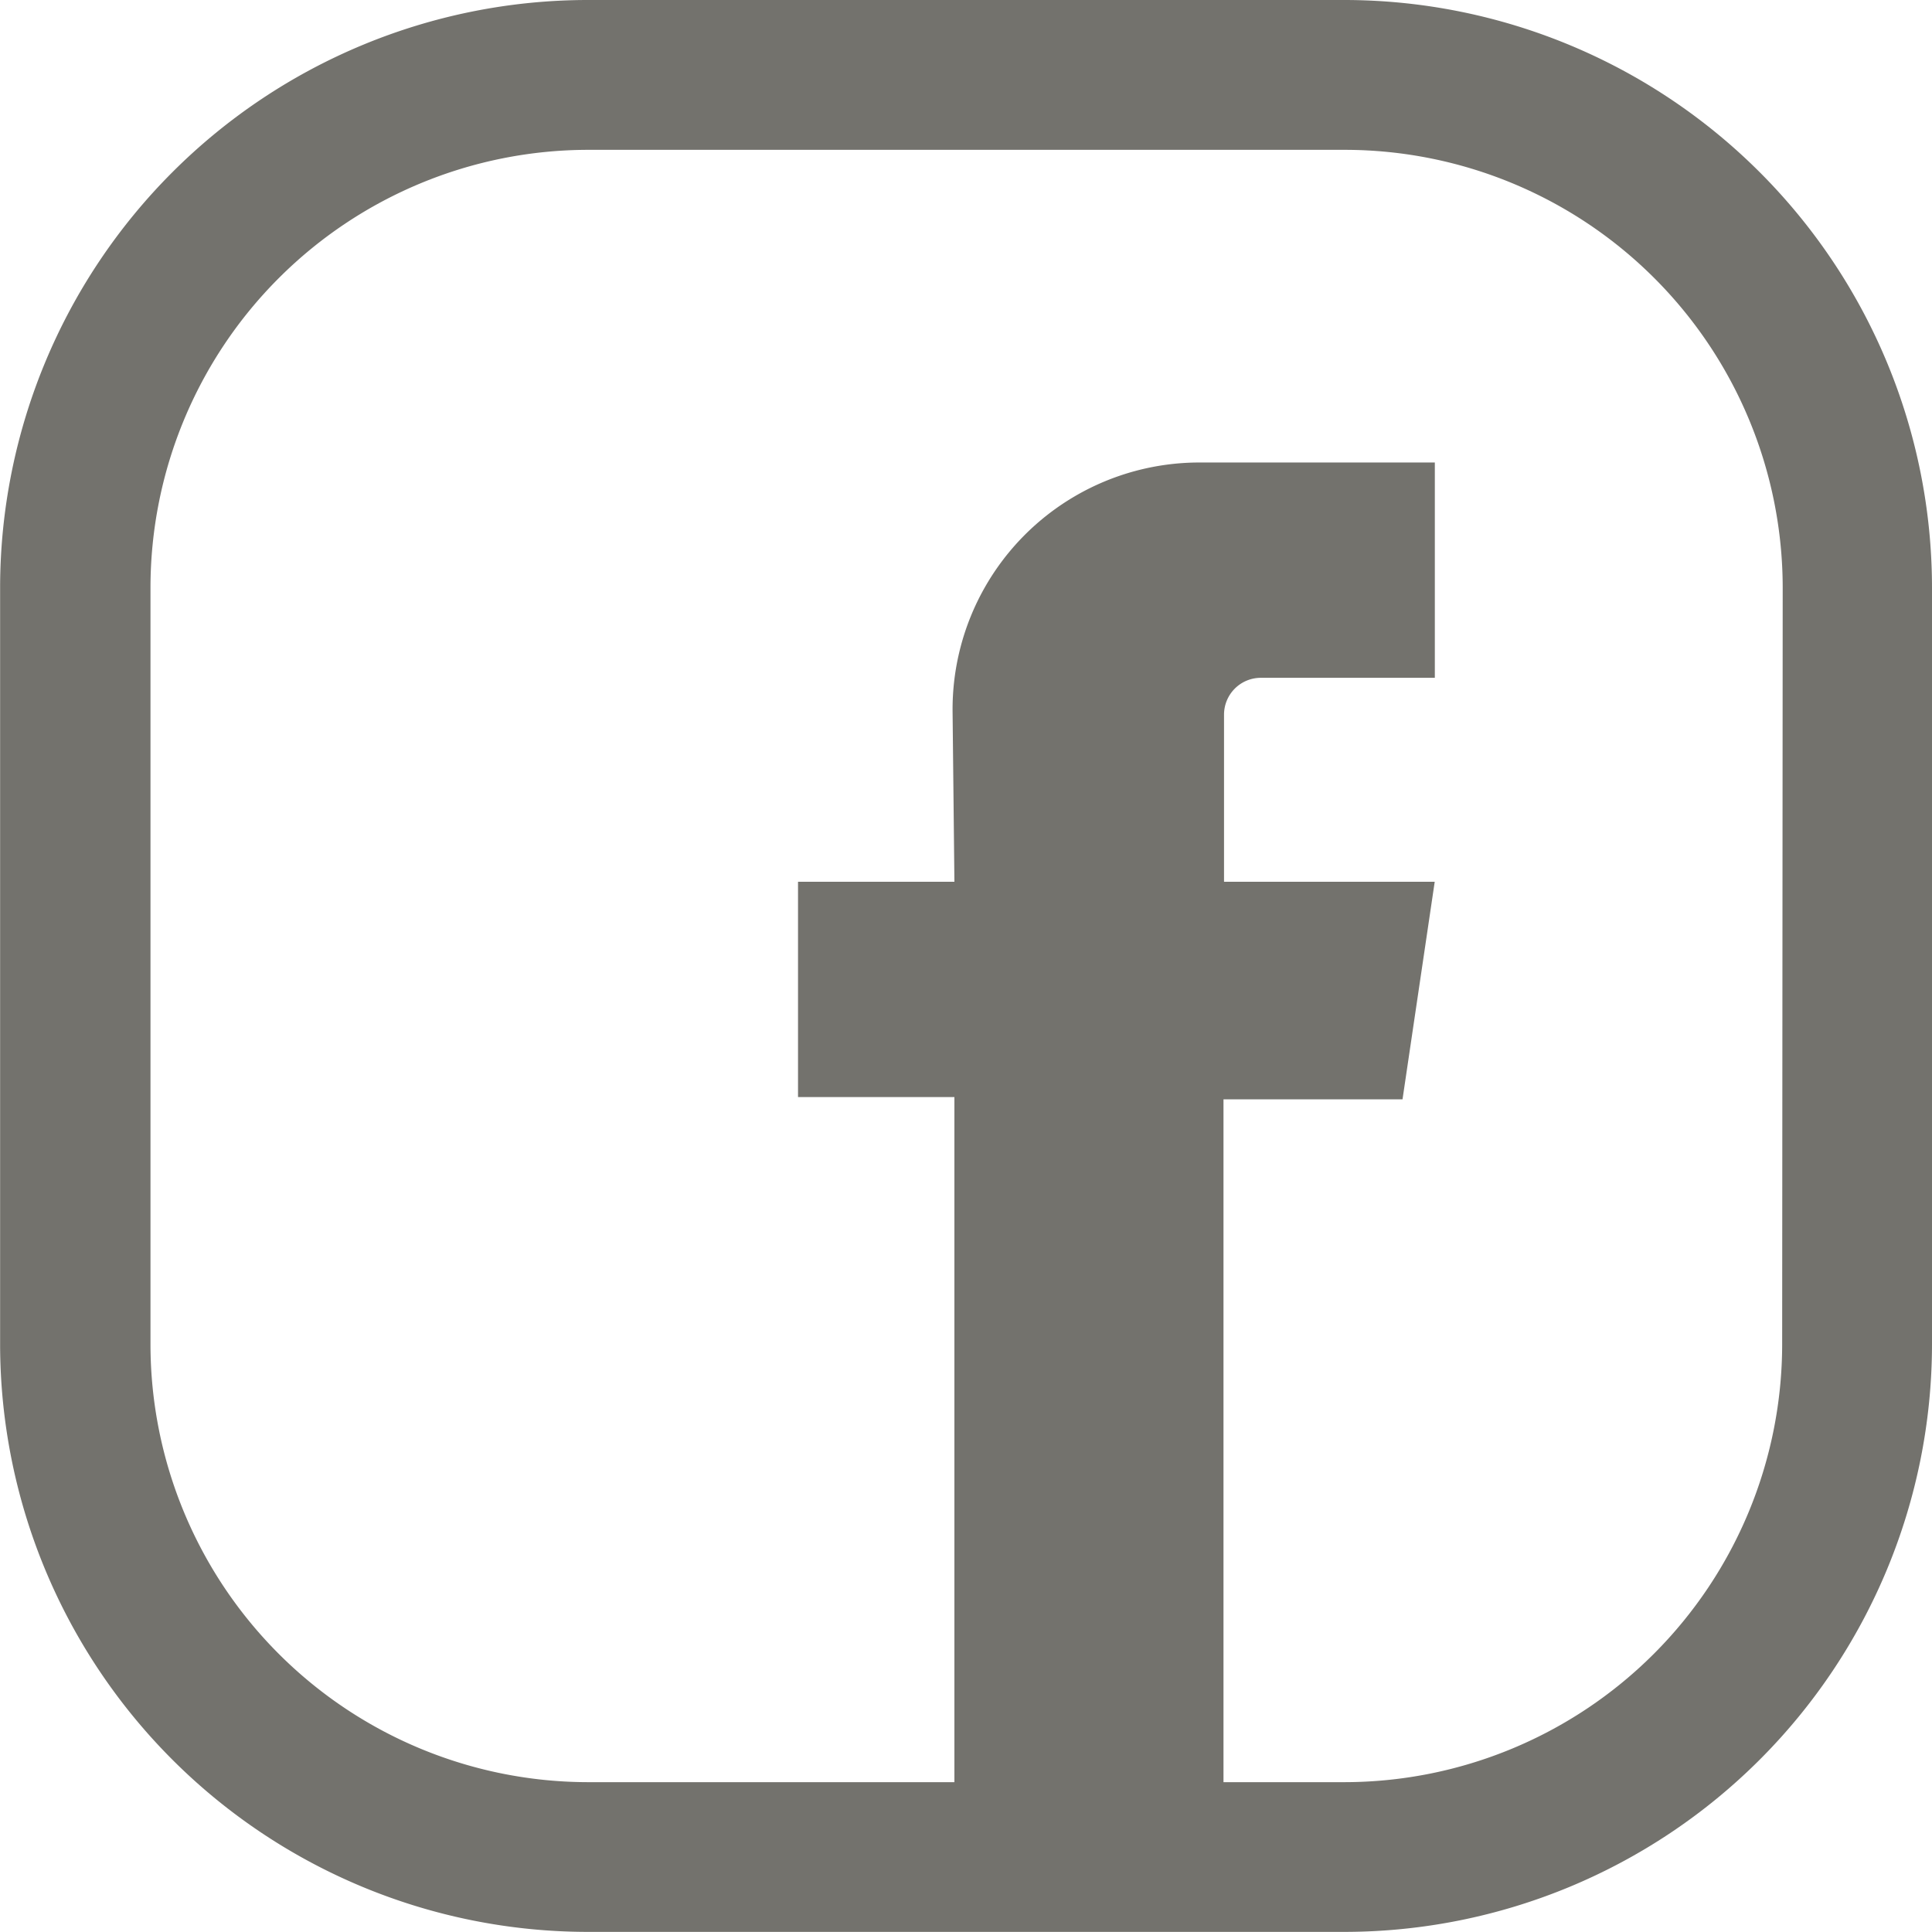
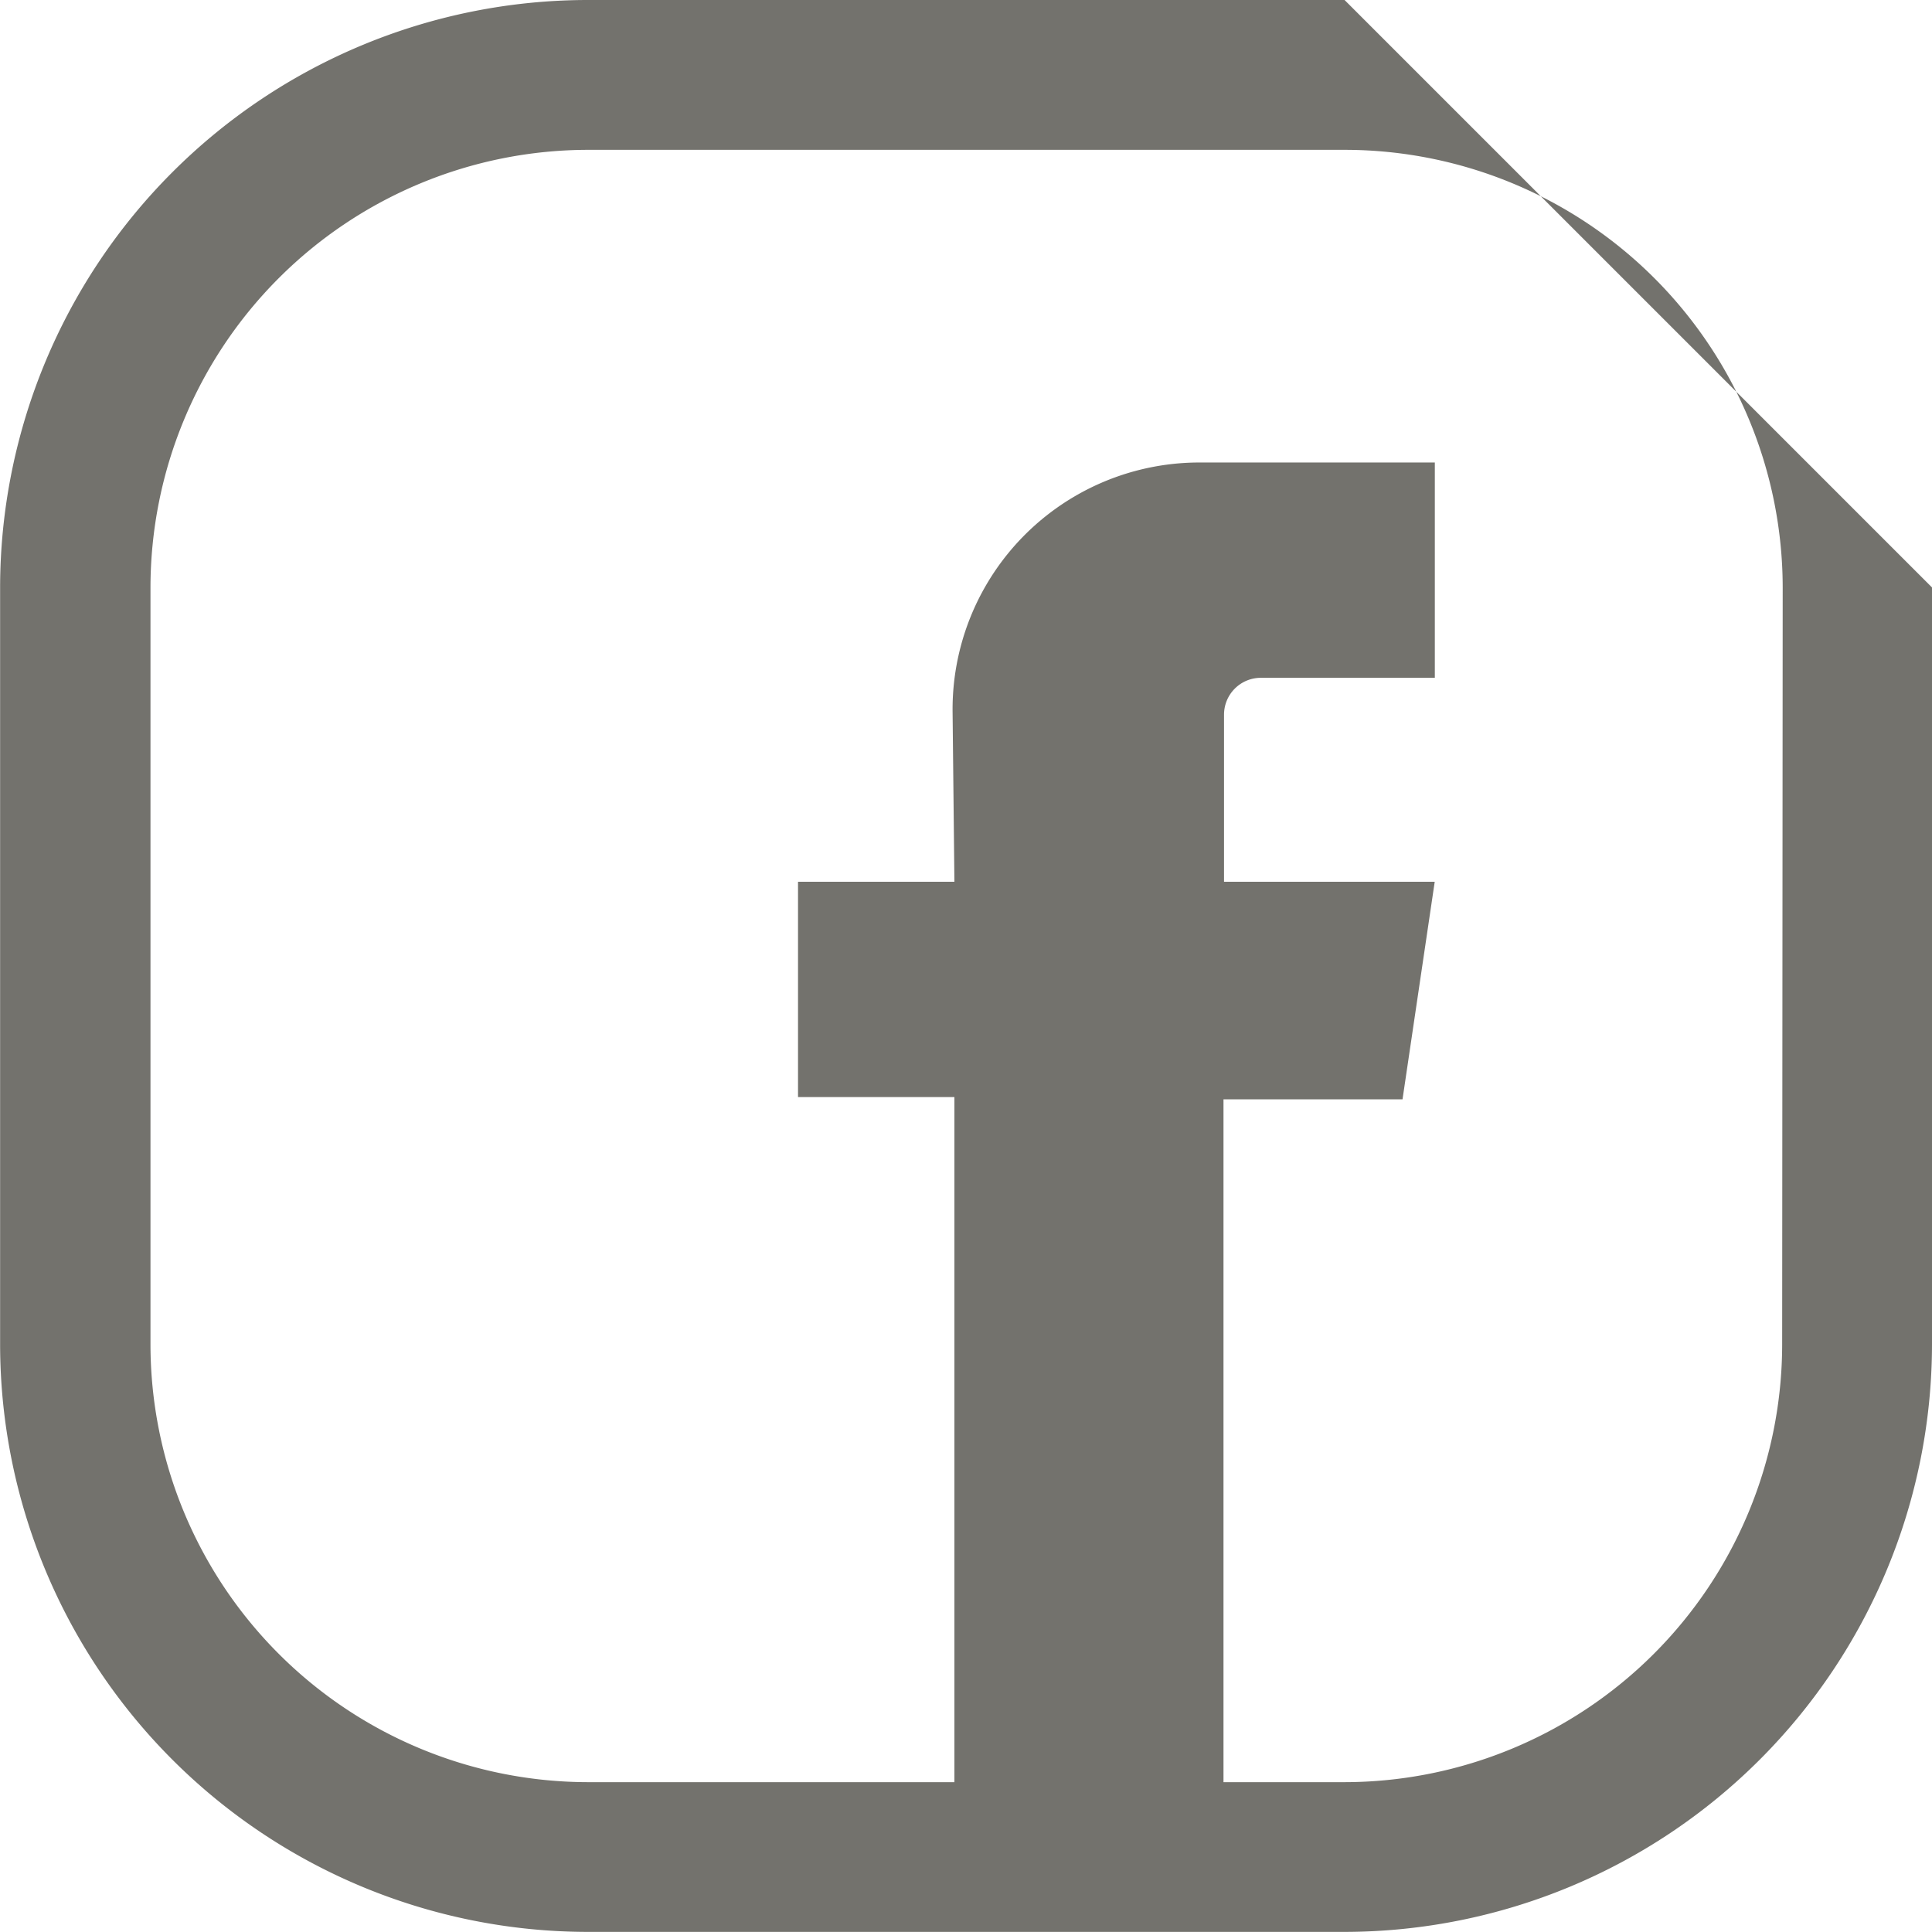
<svg xmlns="http://www.w3.org/2000/svg" width="18" height="18" viewBox="0 0 18 18">
-   <path id="路径_162" data-name="路径 162" d="M219.513,303.417h-7.053a5.479,5.479,0,0,0-5.473,5.473v7.053a5.479,5.479,0,0,0,5.473,5.473h7.053a5.479,5.479,0,0,0,5.473-5.473V308.89A5.479,5.479,0,0,0,219.513,303.417Zm4.077,12.527a4.082,4.082,0,0,1-4.077,4.077h-1.128v-6.362h1.668l.3-2.027h-1.963v-1.557a.343.343,0,0,1,.343-.343h1.621v-2.006h-2.193a2.3,2.3,0,0,0-2.3,2.325l.017,1.581h-1.457v2.006h1.457v6.383h-3.413a4.081,4.081,0,0,1-4.077-4.077V308.89a4.081,4.081,0,0,1,4.077-4.077h7.053a4.082,4.082,0,0,1,4.077,4.077Z" transform="translate(-206.986 -303.417)" fill="#73726d" />
+   <path id="路径_162" data-name="路径 162" d="M219.513,303.417h-7.053a5.479,5.479,0,0,0-5.473,5.473v7.053a5.479,5.479,0,0,0,5.473,5.473h7.053a5.479,5.479,0,0,0,5.473-5.473V308.89Zm4.077,12.527a4.082,4.082,0,0,1-4.077,4.077h-1.128v-6.362h1.668l.3-2.027h-1.963v-1.557a.343.343,0,0,1,.343-.343h1.621v-2.006h-2.193a2.3,2.3,0,0,0-2.3,2.325l.017,1.581h-1.457v2.006h1.457v6.383h-3.413a4.081,4.081,0,0,1-4.077-4.077V308.89a4.081,4.081,0,0,1,4.077-4.077h7.053a4.082,4.082,0,0,1,4.077,4.077Z" transform="translate(-206.986 -303.417)" fill="#73726d" />
</svg>